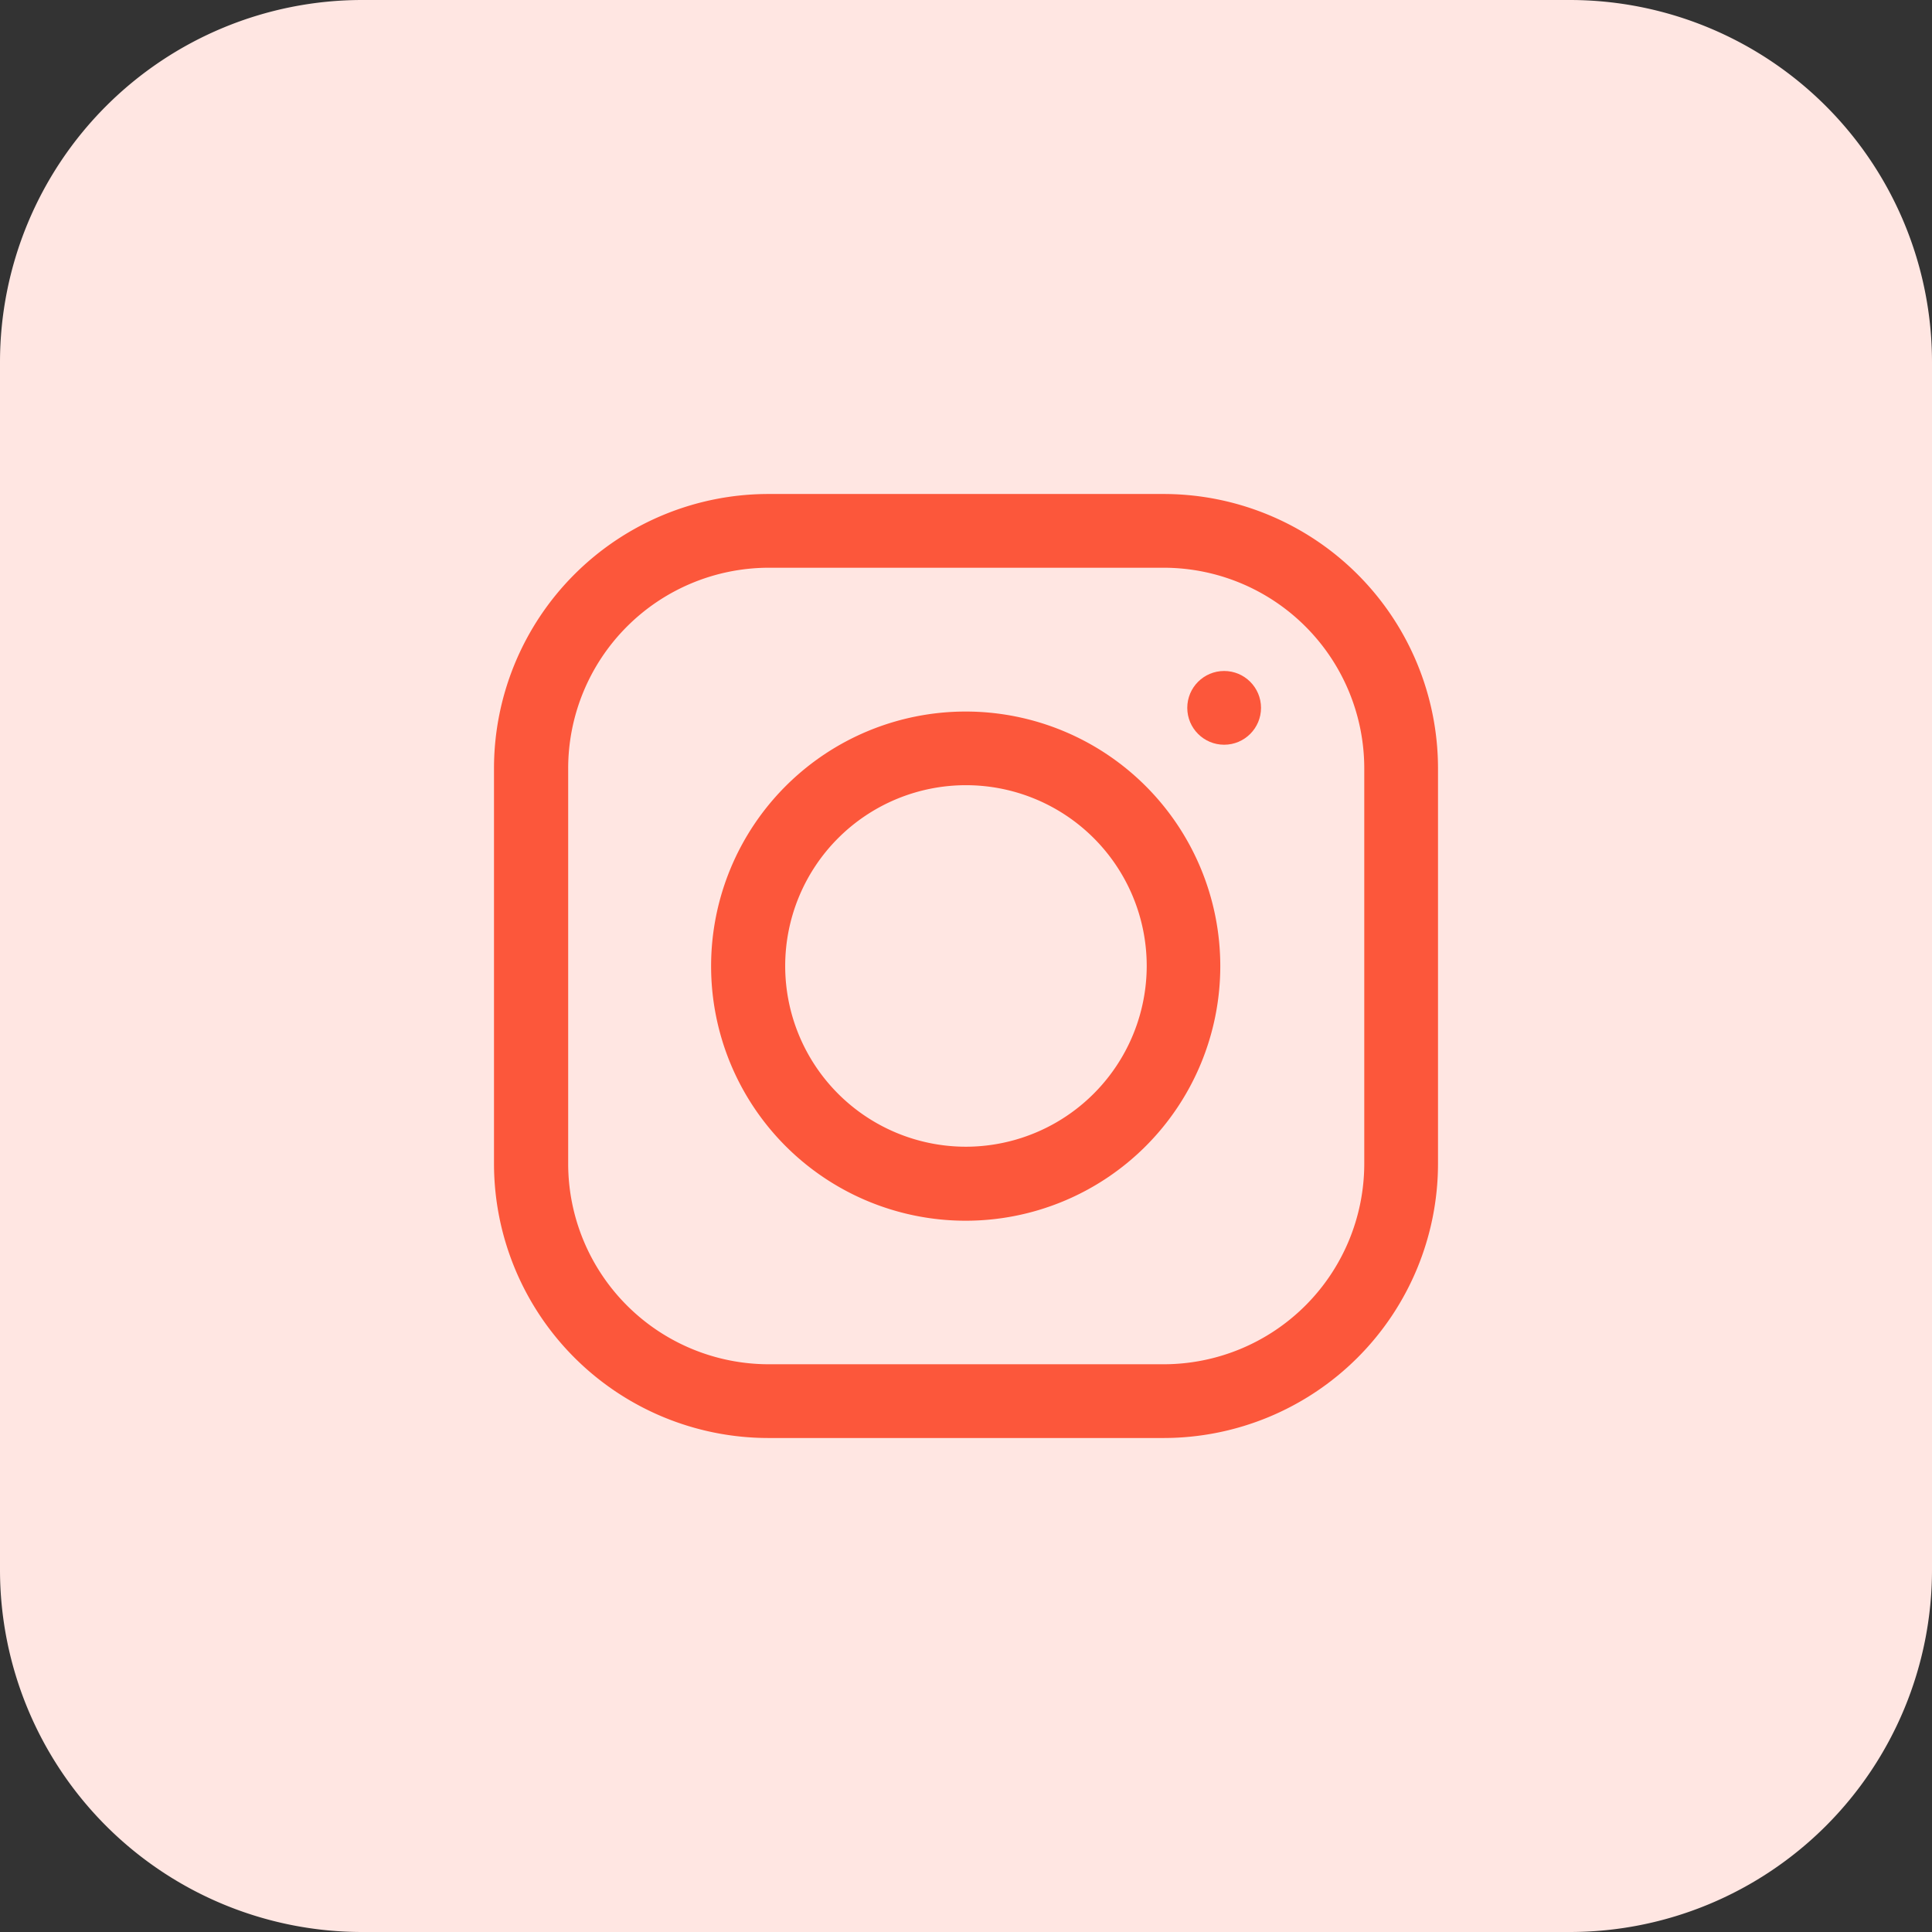
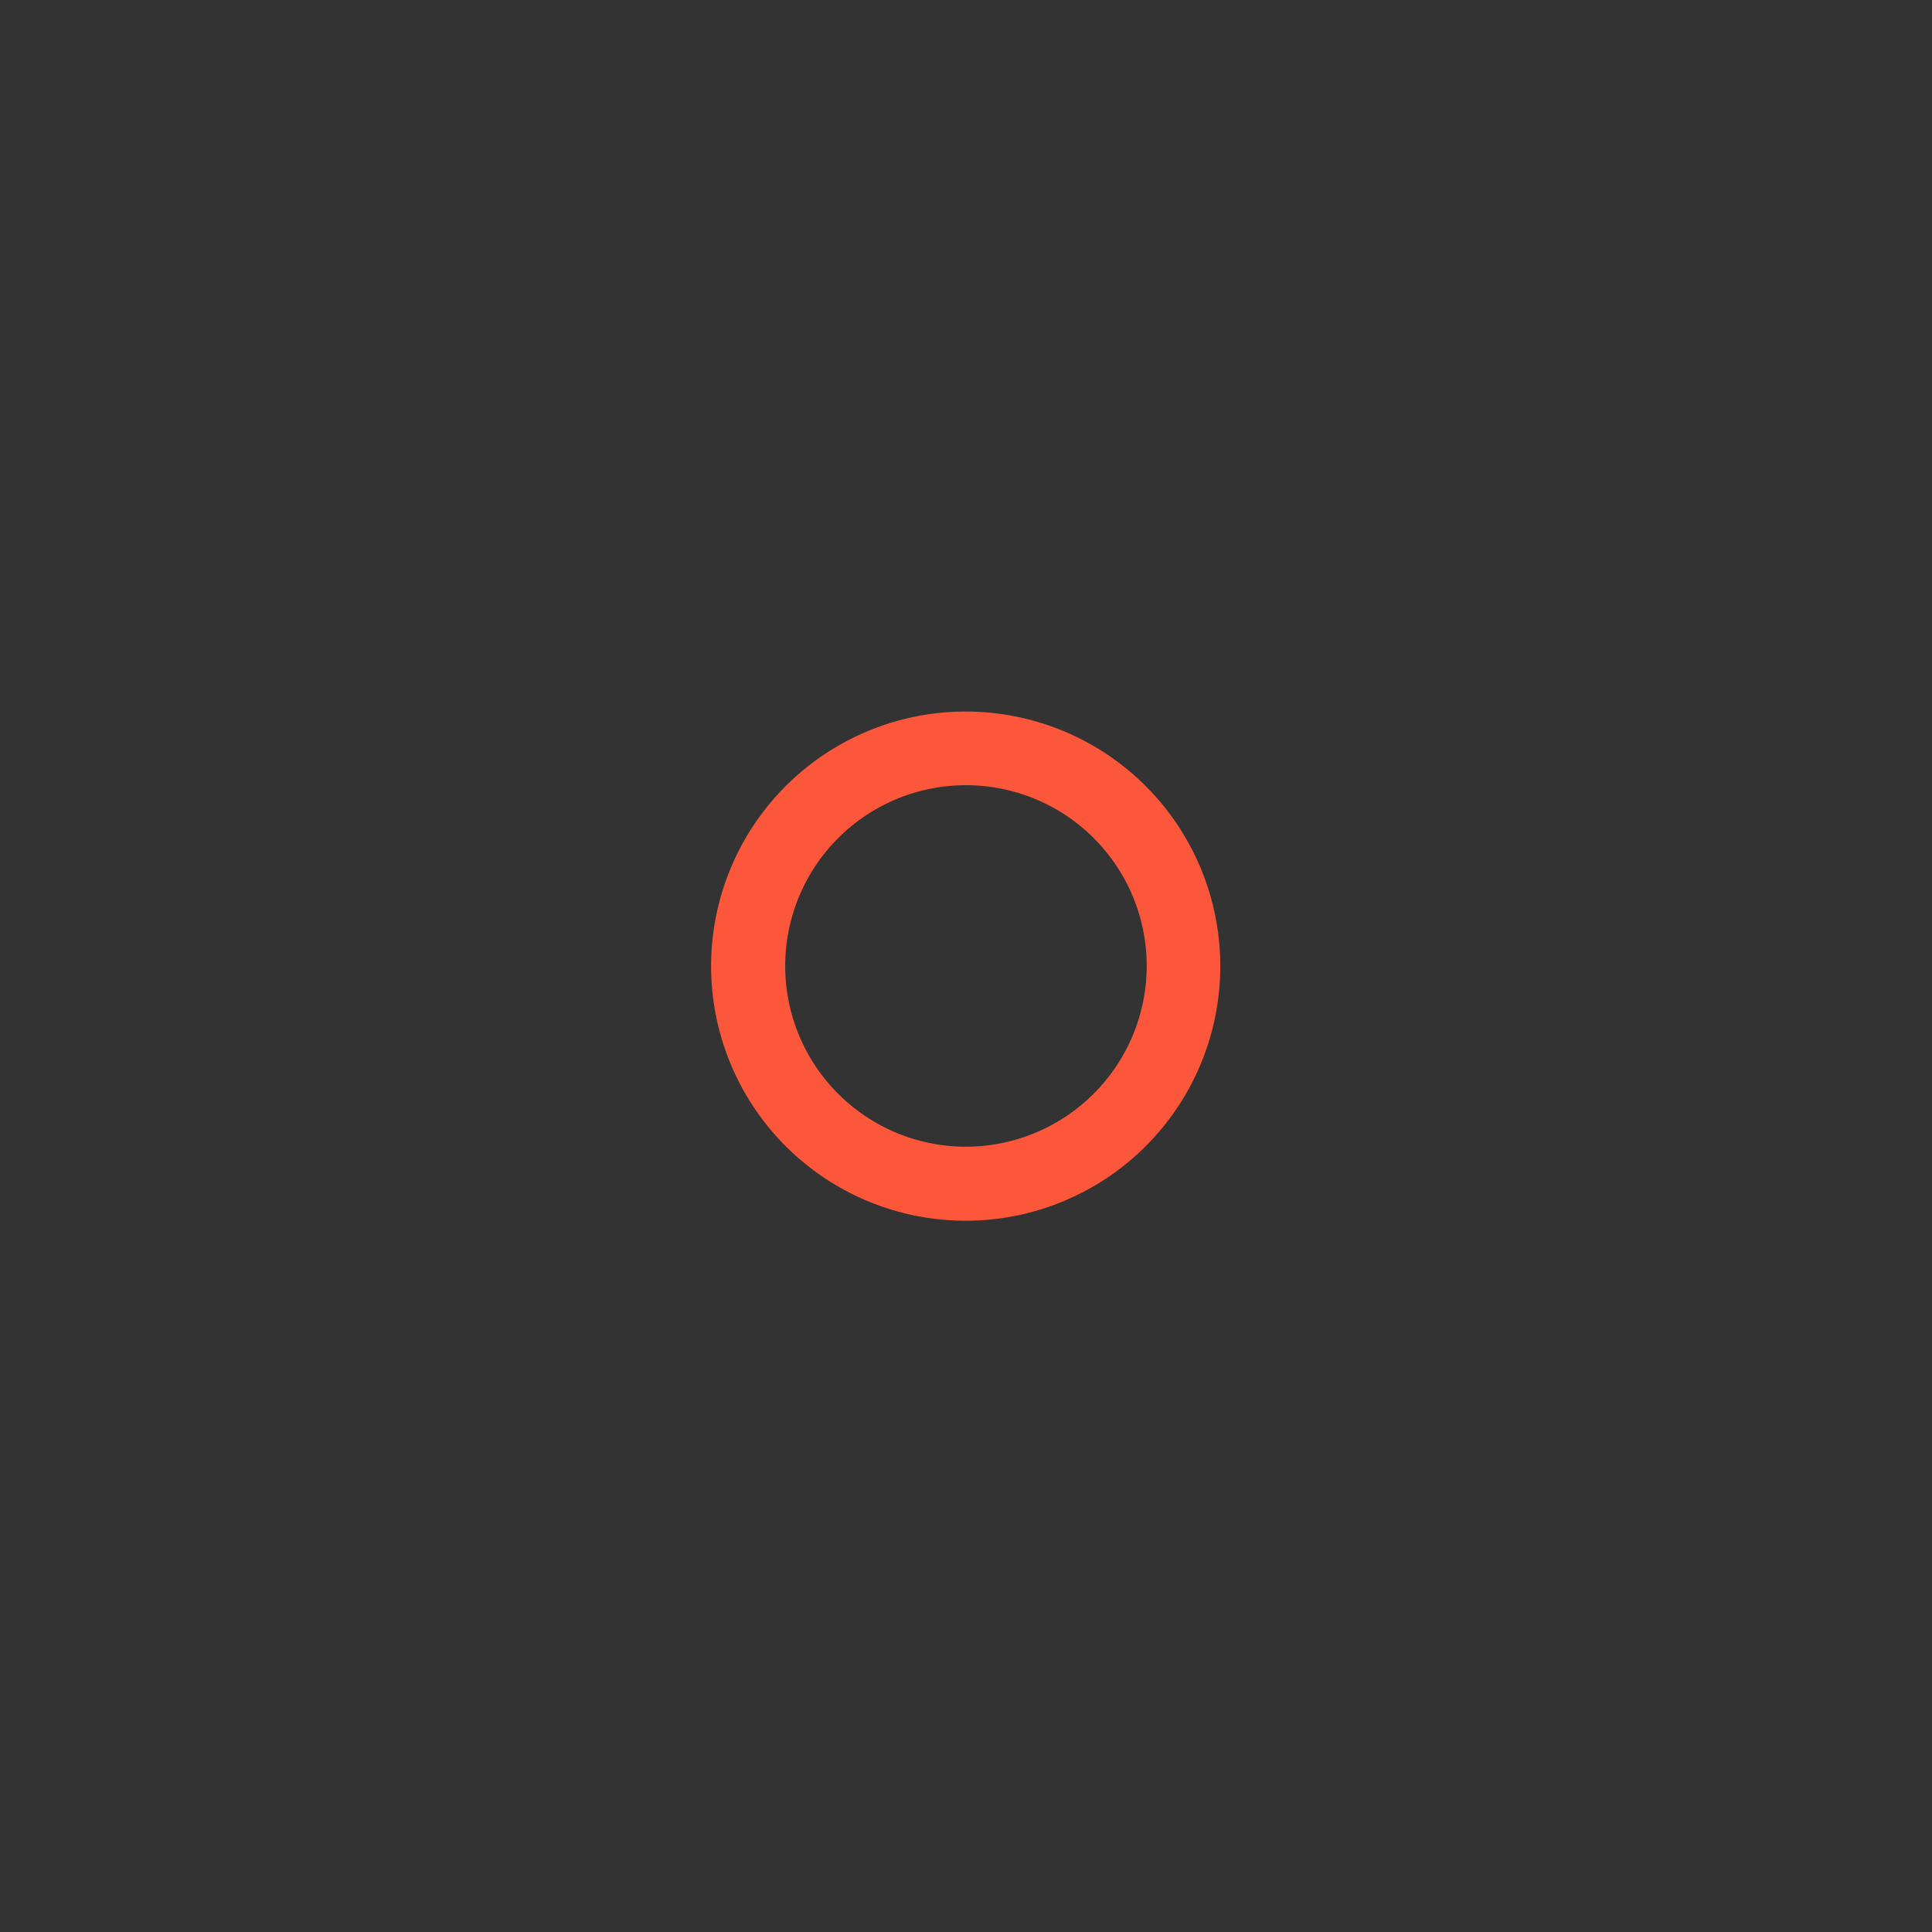
<svg xmlns="http://www.w3.org/2000/svg" viewBox="0 0 220.07 220.07">
  <rect x="0" y="0" width="220.07" height="220.07" fill="#333333" stroke="none" />
  <defs>
    <style>.cls-1{fill:#ffe6e2;}.cls-2{fill:#fc573b;}</style>
  </defs>
  <title>1Ресурс 391</title>
  <g id="Слой_2" data-name="Слой 2">
    <g id="Слой_1-2" data-name="Слой 1">
-       <path class="cls-1" d="M178.81,220.07H41.26A41.26,41.26,0,0,1,0,178.81V41.26A41.26,41.26,0,0,1,41.26,0H178.81a41.26,41.26,0,0,1,41.26,41.26V178.81A41.26,41.26,0,0,1,178.81,220.07Z" />
-       <path class="cls-2" d="M132.56,56.27h-45A31.27,31.27,0,0,0,56.27,87.51v45.05A31.27,31.27,0,0,0,87.51,163.8h45.05a31.27,31.27,0,0,0,31.24-31.24v-45A31.27,31.27,0,0,0,132.56,56.27Zm22.84,76.29a22.86,22.86,0,0,1-22.84,22.84h-45a22.86,22.86,0,0,1-22.84-22.84v-45A22.87,22.87,0,0,1,87.51,64.67h45.05A22.86,22.86,0,0,1,155.4,87.51Z" />
      <path class="cls-2" d="M110,81.05a29,29,0,1,0,29,29A29,29,0,0,0,110,81.05Zm0,49.57A20.59,20.59,0,1,1,130.62,110,20.62,20.62,0,0,1,110,130.62Z" />
-       <circle class="cls-2" cx="139.44" cy="80.63" r="4.2" />
    </g>
  </g>
</svg>